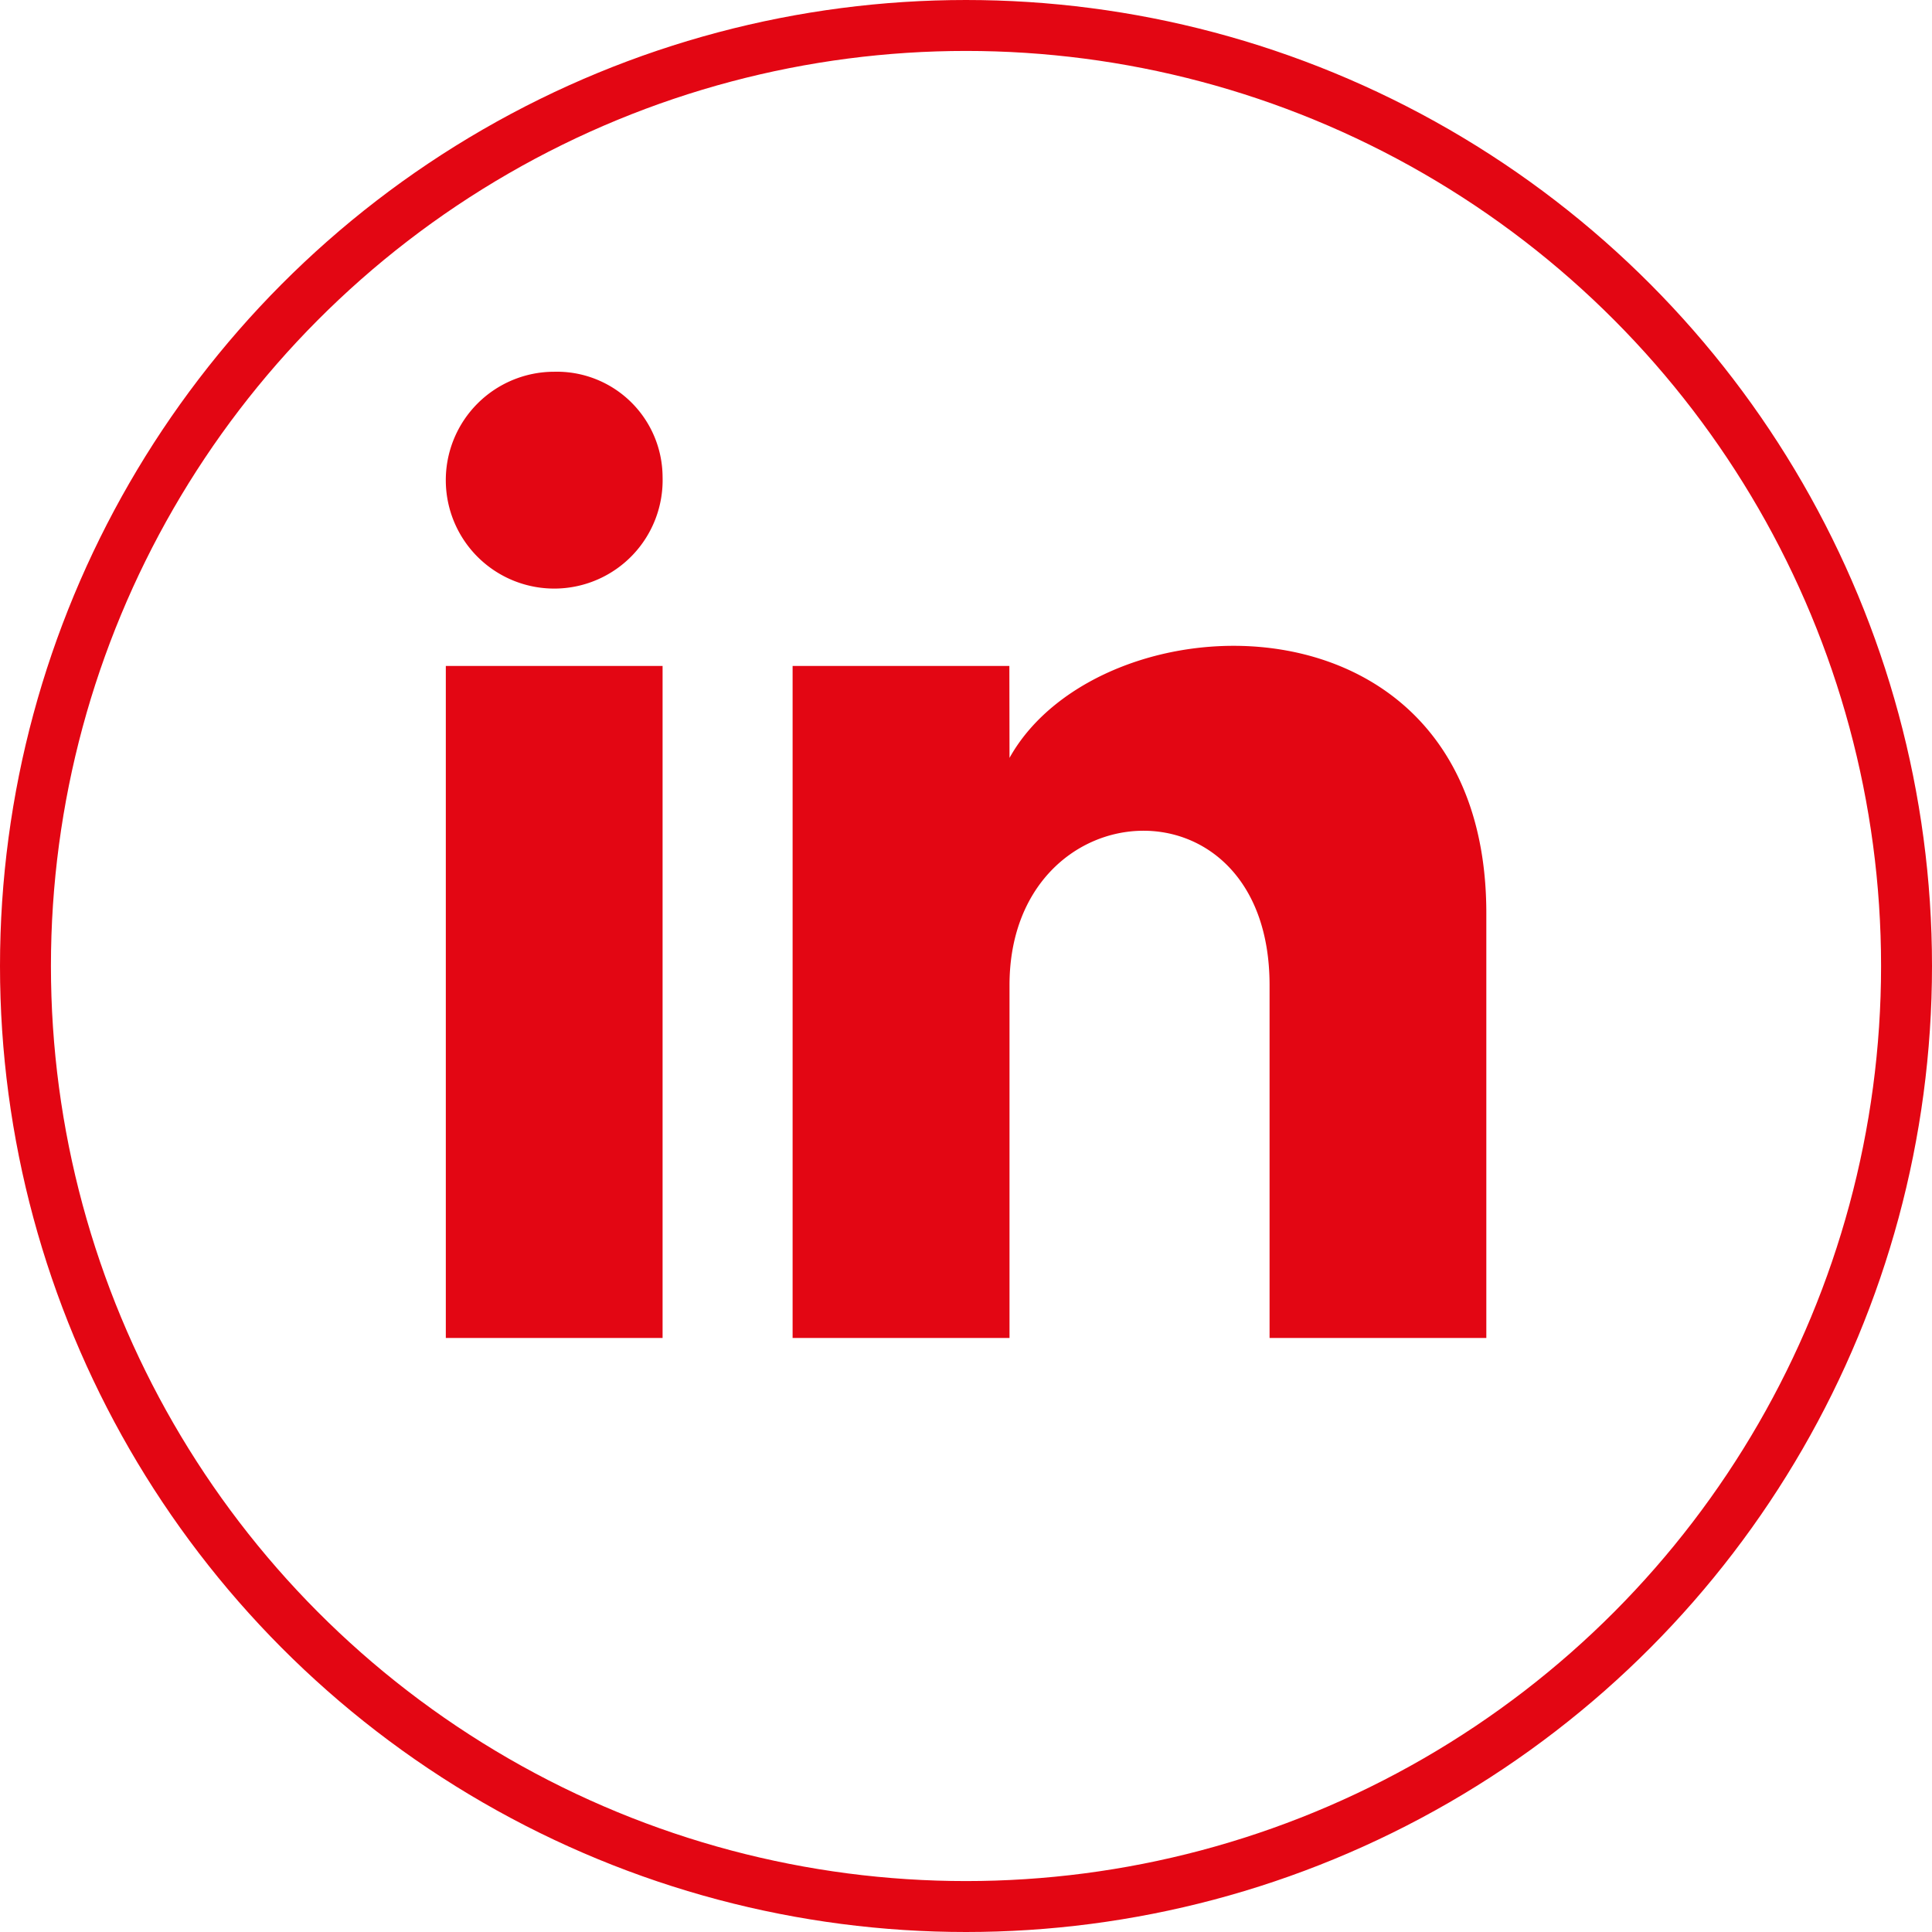
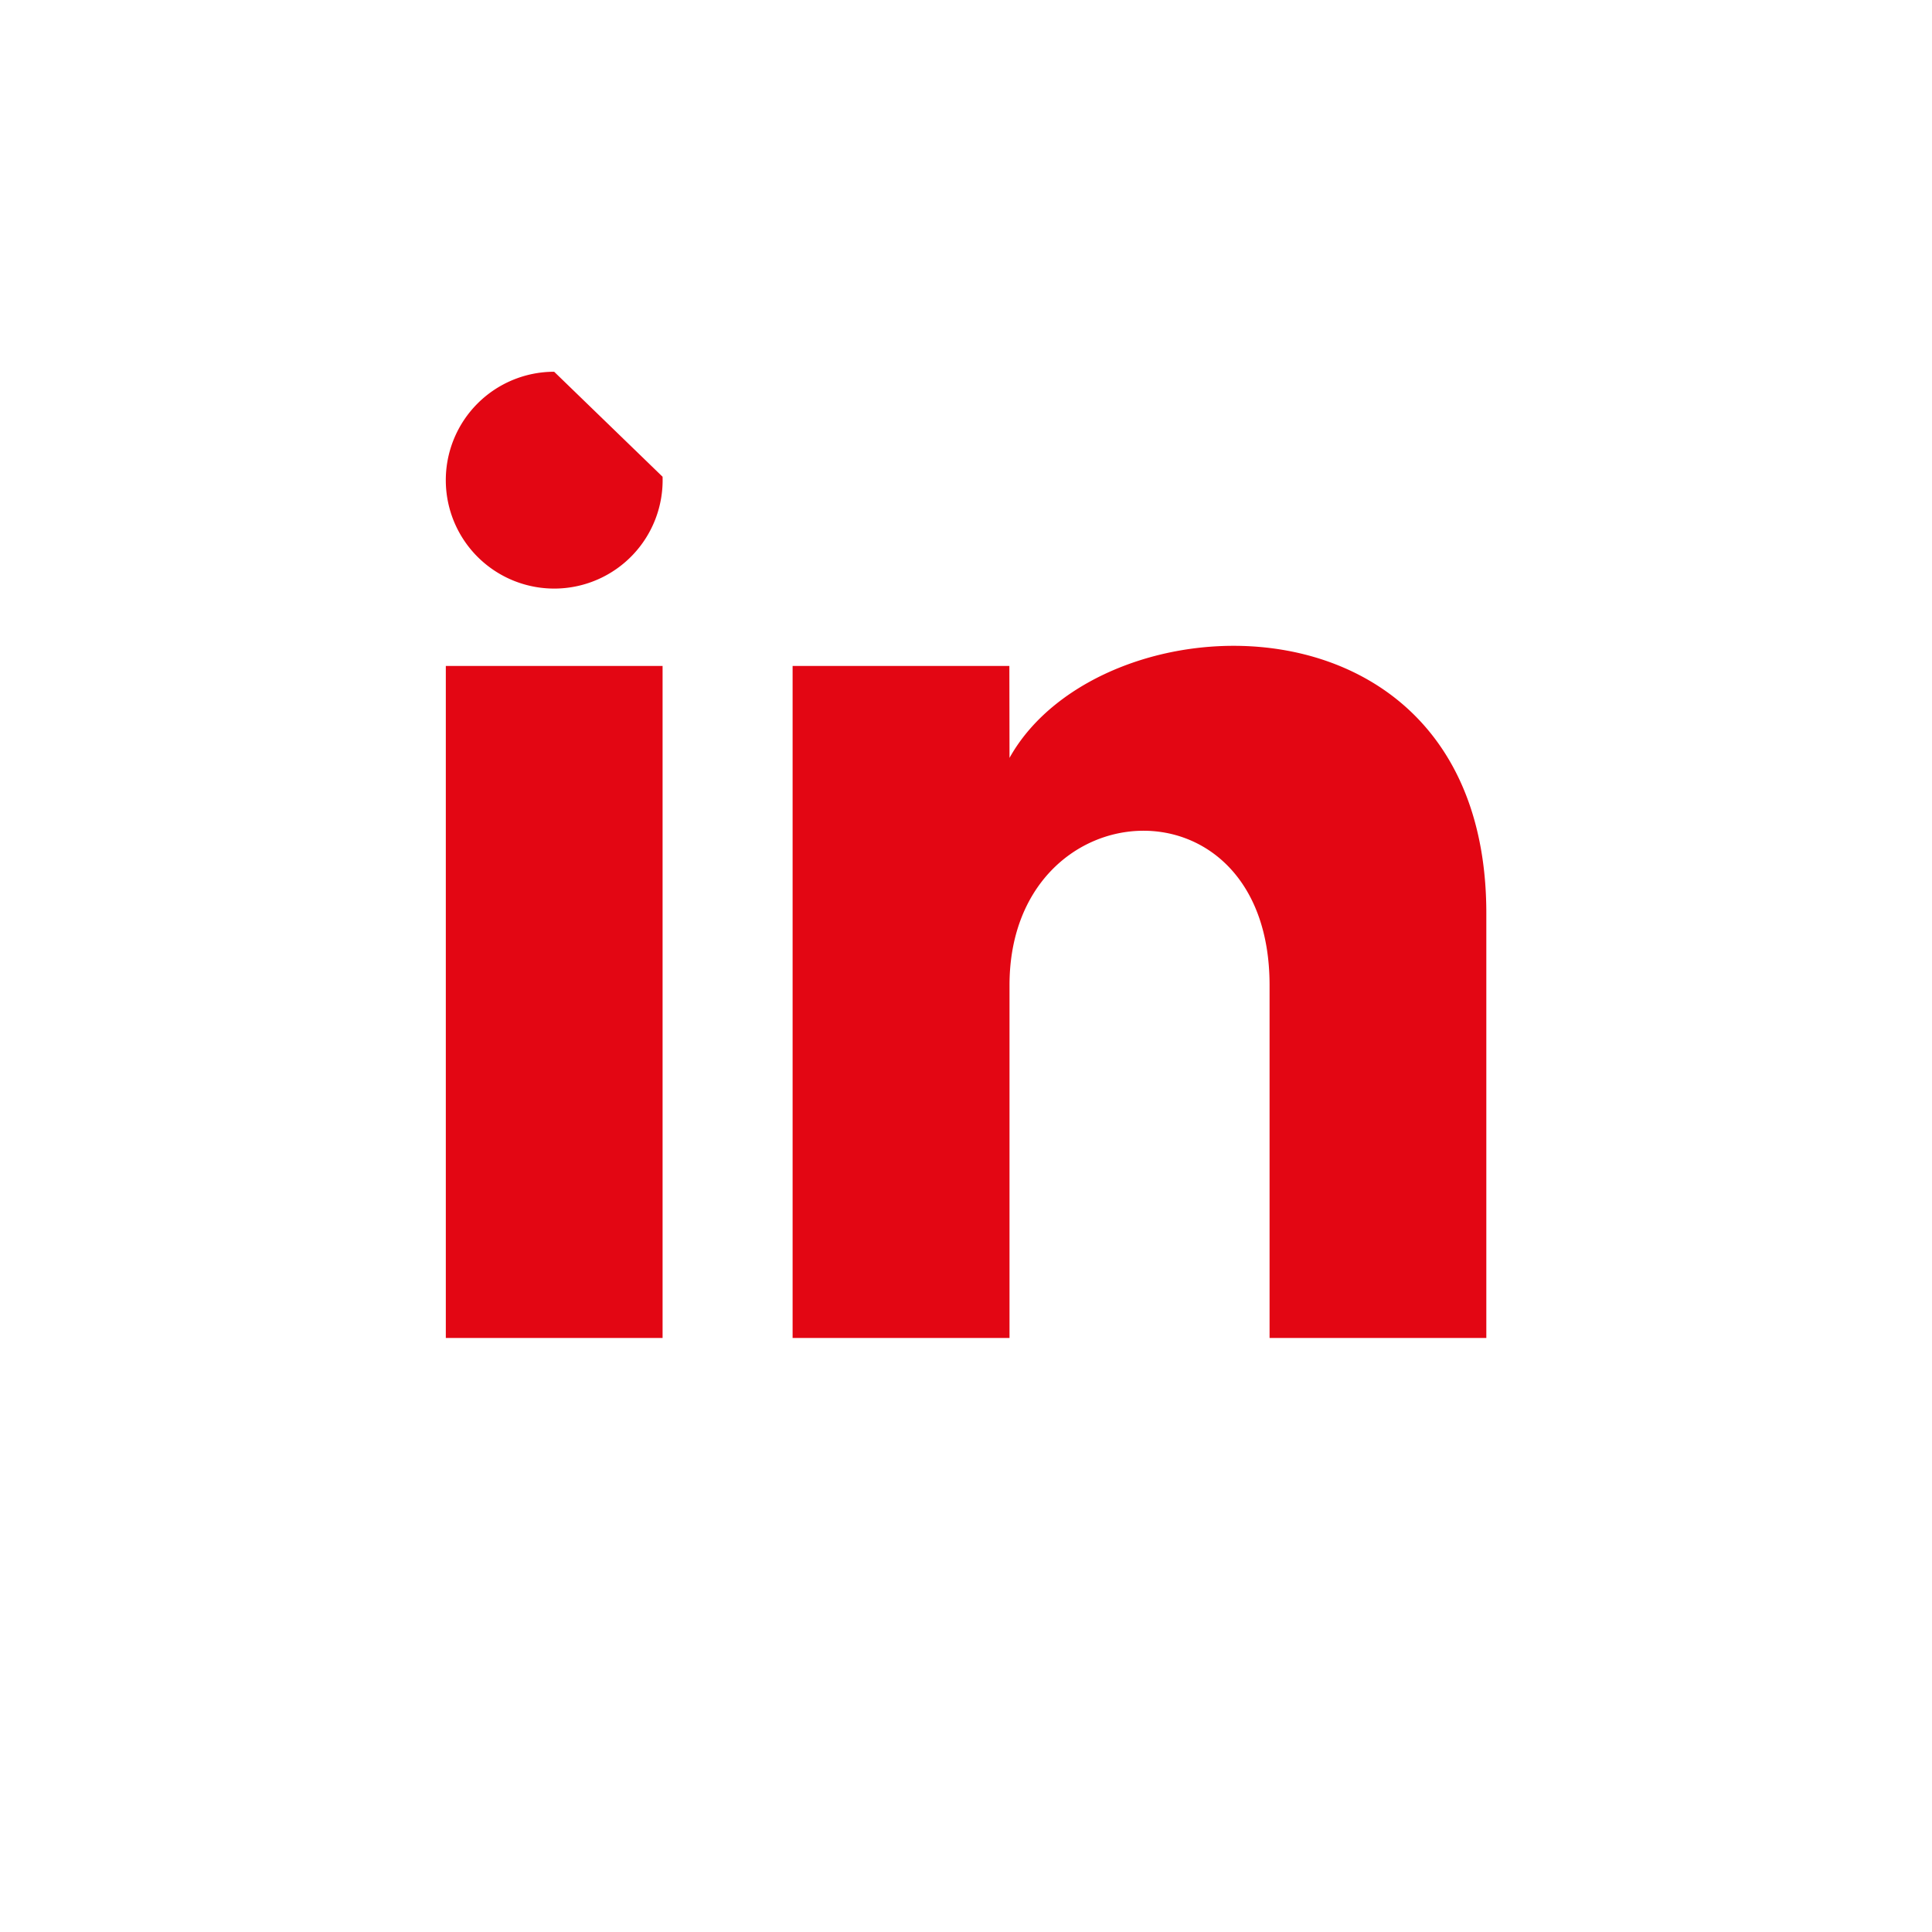
<svg xmlns="http://www.w3.org/2000/svg" width="26.552" height="26.552" viewBox="0 0 26.552 26.552">
  <g id="Raggruppa_352" data-name="Raggruppa 352" transform="translate(-910.026 -228.948)">
-     <path id="Tracciato_149" data-name="Tracciato 149" d="M914.132,235.5a1.49,1.49,0,1,1-1.49-1.443A1.453,1.453,0,0,1,914.132,235.5Zm0,2.6h-2.979v9.236h2.979Zm4.766,0h-2.979v9.236H918.9v-4.849c0-2.713,3.574-2.943,3.574,0v4.849h2.979V241.5c0-4.56-5.3-4.387-6.553-2.136Z" transform="translate(5)" fill="#E30613" />
-     <circle id="Ellisse_12" data-name="Ellisse 12" cx="12.926" cy="12.926" r="12.926" transform="translate(910.376 229.298)" fill="none" stroke="#E30613" stroke-width="0.7" />
+     <path id="Tracciato_149" data-name="Tracciato 149" d="M914.132,235.5a1.49,1.49,0,1,1-1.49-1.443Zm0,2.6h-2.979v9.236h2.979Zm4.766,0h-2.979v9.236H918.9v-4.849c0-2.713,3.574-2.943,3.574,0v4.849h2.979V241.5c0-4.56-5.3-4.387-6.553-2.136Z" transform="translate(5)" fill="#E30613" />
  </g>
</svg>